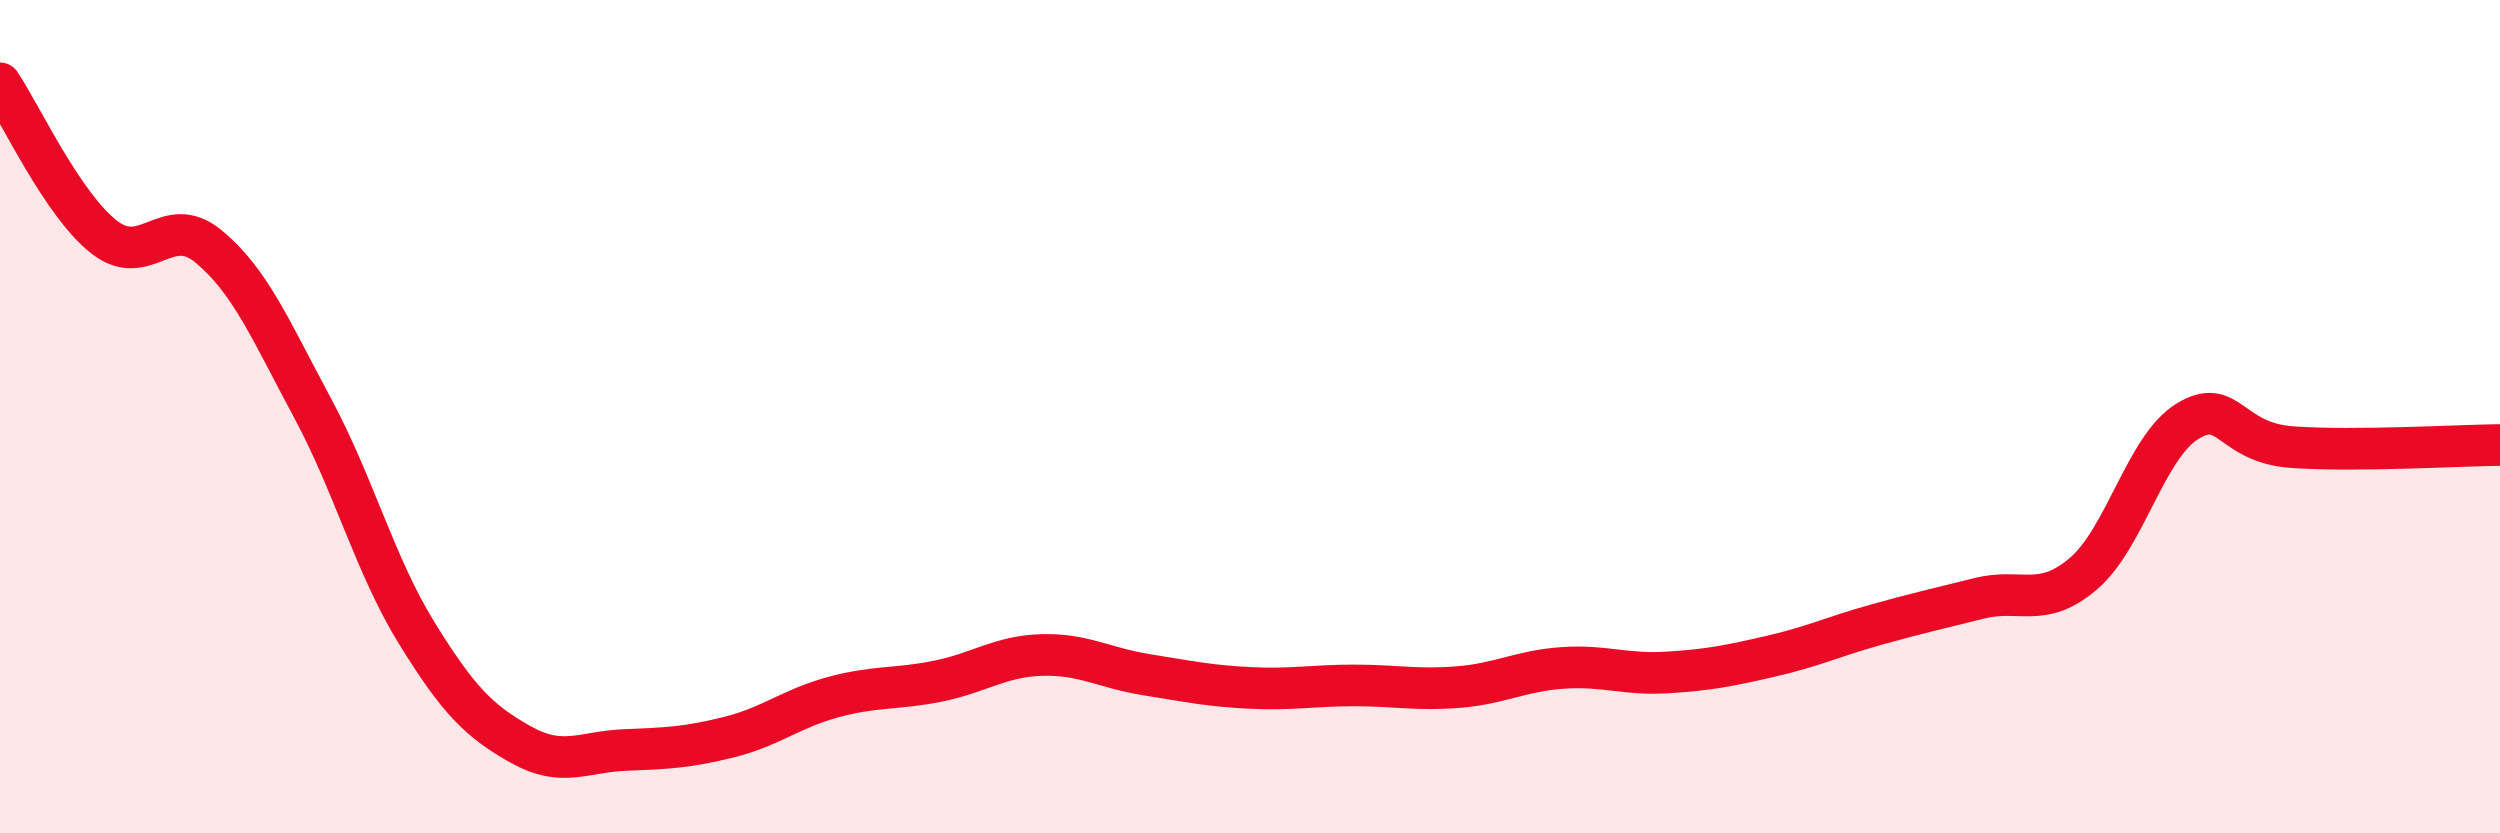
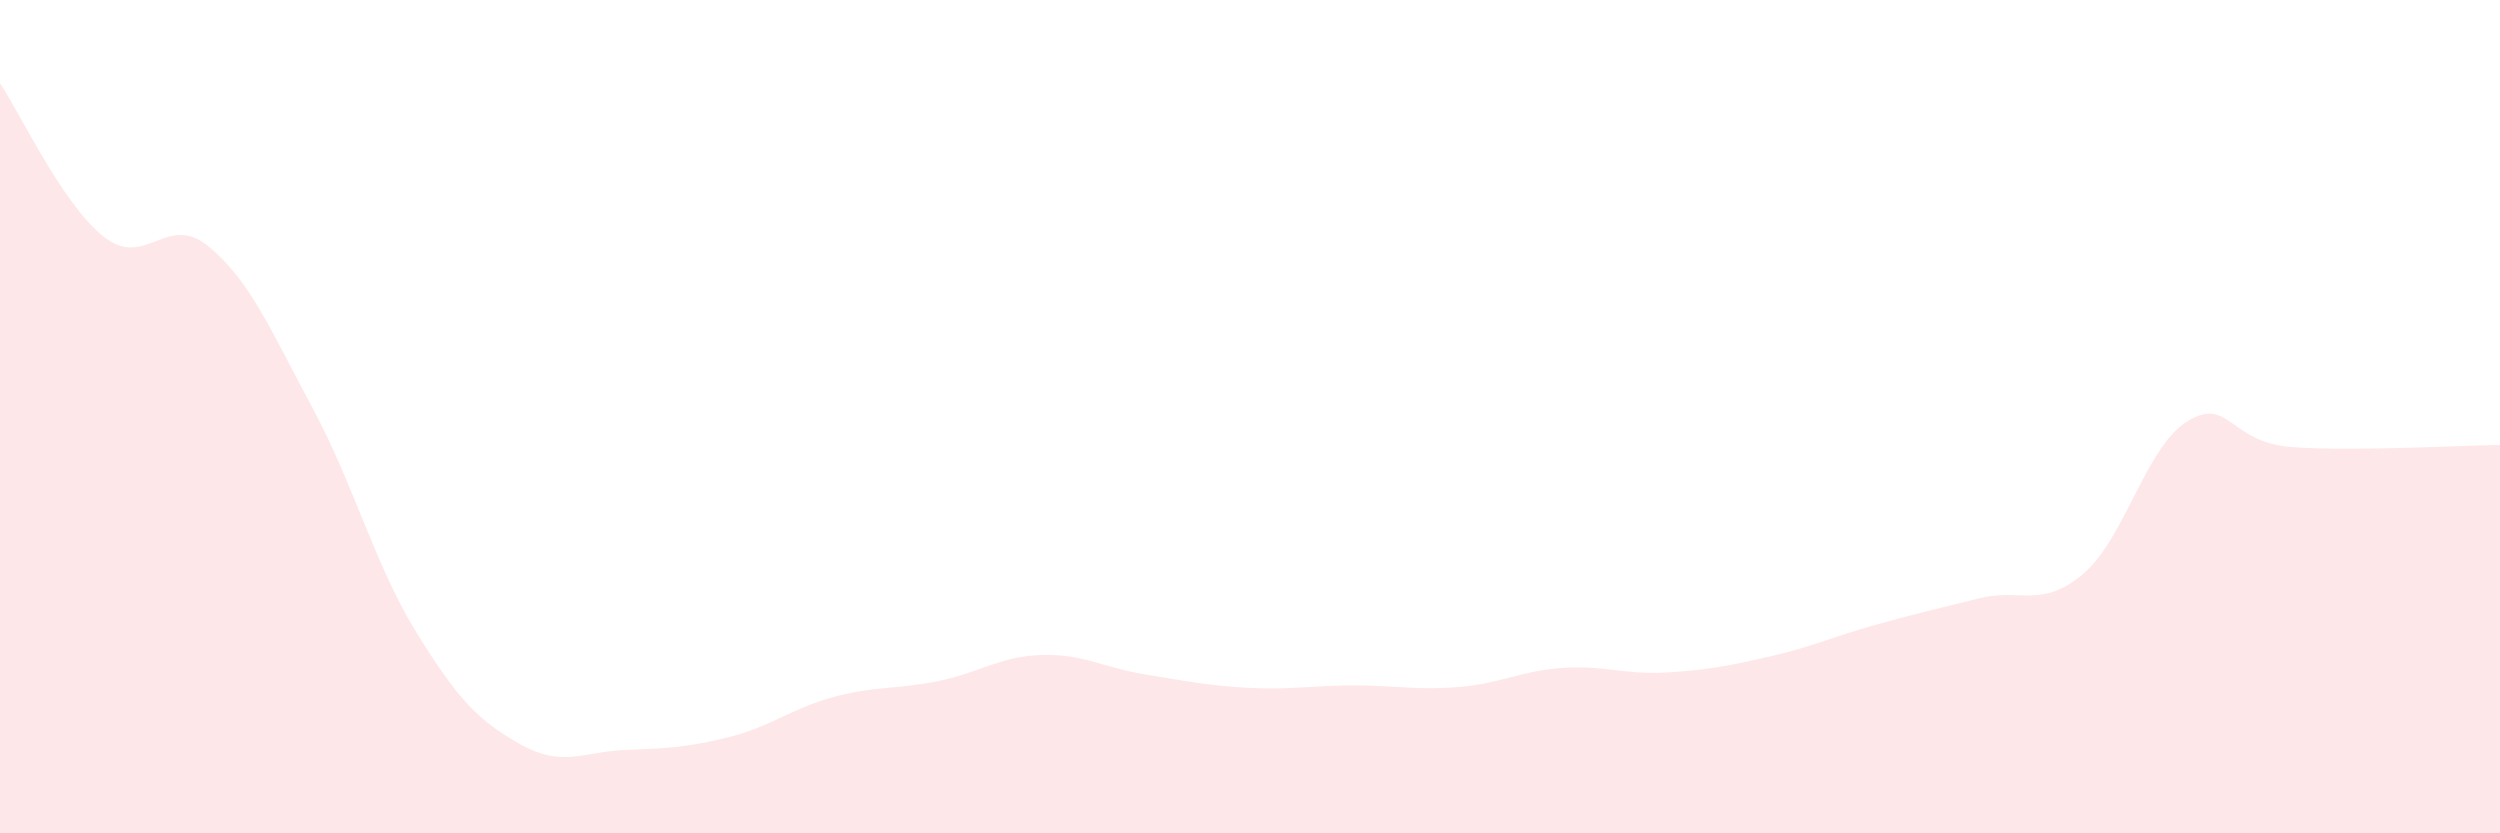
<svg xmlns="http://www.w3.org/2000/svg" width="60" height="20" viewBox="0 0 60 20">
  <path d="M 0,2 C 0.5,2.74 1.5,4.91 2.5,5.69 C 3.5,6.47 4,5.09 5,5.91 C 6,6.73 6.5,7.93 7.5,9.79 C 8.5,11.65 9,13.57 10,15.19 C 11,16.81 11.5,17.31 12.5,17.87 C 13.5,18.43 14,18.04 15,18 C 16,17.96 16.5,17.94 17.5,17.69 C 18.5,17.44 19,17 20,16.73 C 21,16.46 21.5,16.55 22.5,16.35 C 23.5,16.15 24,15.75 25,15.72 C 26,15.69 26.5,16.03 27.5,16.19 C 28.5,16.35 29,16.46 30,16.51 C 31,16.56 31.5,16.45 32.5,16.45 C 33.5,16.45 34,16.57 35,16.49 C 36,16.41 36.5,16.1 37.5,16.03 C 38.5,15.96 39,16.2 40,16.14 C 41,16.08 41.5,15.98 42.5,15.75 C 43.5,15.52 44,15.28 45,15 C 46,14.72 46.5,14.61 47.5,14.36 C 48.5,14.11 49,14.62 50,13.77 C 51,12.92 51.5,10.72 52.5,10.11 C 53.5,9.5 53.5,10.62 55,10.73 C 56.5,10.84 59,10.69 60,10.68L60 20L0 20Z" fill="#EB0A25" opacity="0.1" stroke-linecap="round" stroke-linejoin="round" />
-   <path d="M 0,2 C 0.5,2.74 1.5,4.91 2.5,5.69 C 3.5,6.47 4,5.09 5,5.91 C 6,6.73 6.5,7.93 7.5,9.79 C 8.5,11.65 9,13.57 10,15.19 C 11,16.81 11.5,17.31 12.5,17.87 C 13.5,18.43 14,18.04 15,18 C 16,17.96 16.5,17.94 17.5,17.69 C 18.5,17.44 19,17 20,16.73 C 21,16.46 21.5,16.55 22.5,16.35 C 23.5,16.15 24,15.75 25,15.72 C 26,15.69 26.5,16.03 27.5,16.19 C 28.5,16.35 29,16.46 30,16.51 C 31,16.56 31.5,16.45 32.5,16.45 C 33.5,16.45 34,16.57 35,16.49 C 36,16.41 36.5,16.1 37.5,16.03 C 38.5,15.96 39,16.2 40,16.14 C 41,16.08 41.5,15.98 42.5,15.75 C 43.5,15.52 44,15.28 45,15 C 46,14.72 46.5,14.61 47.5,14.36 C 48.5,14.11 49,14.62 50,13.77 C 51,12.92 51.5,10.72 52.5,10.11 C 53.5,9.5 53.5,10.62 55,10.73 C 56.5,10.84 59,10.69 60,10.68" stroke="#EB0A25" stroke-width="1" fill="none" stroke-linecap="round" stroke-linejoin="round" />
</svg>